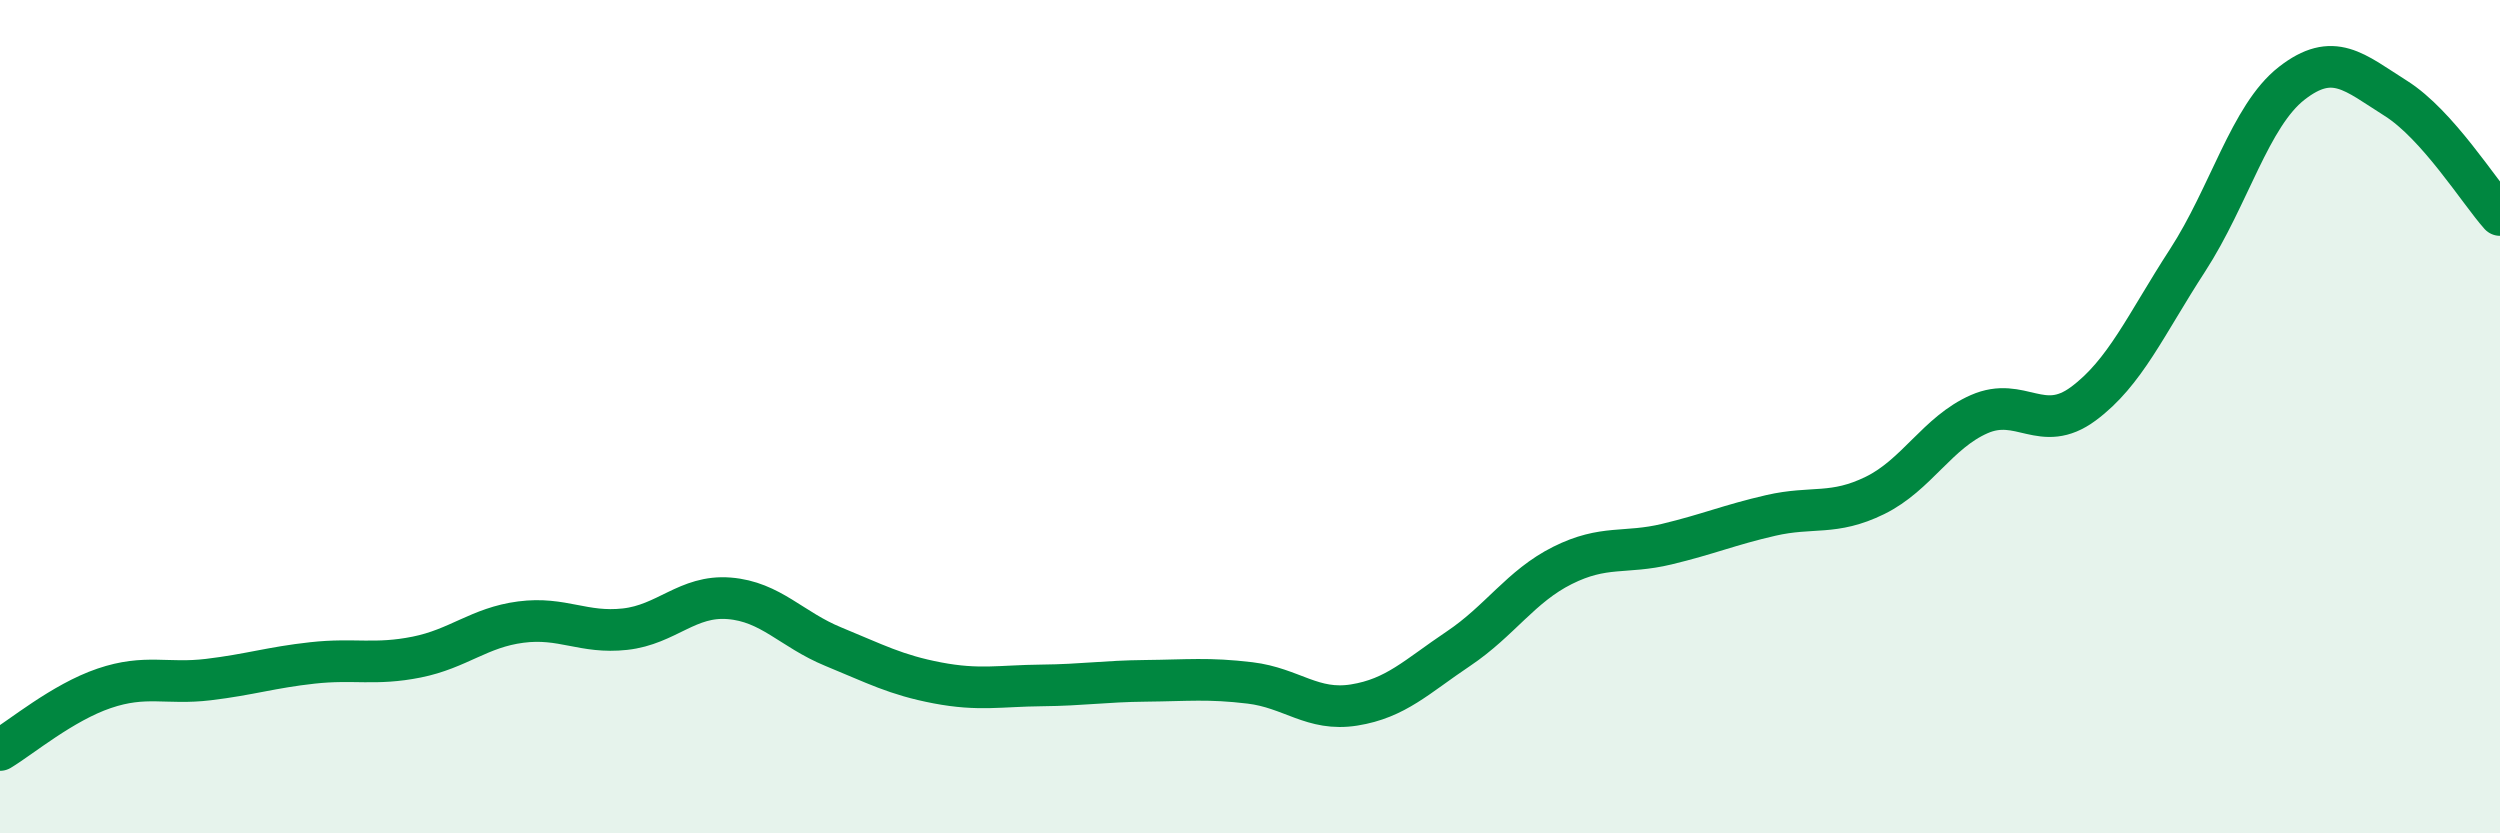
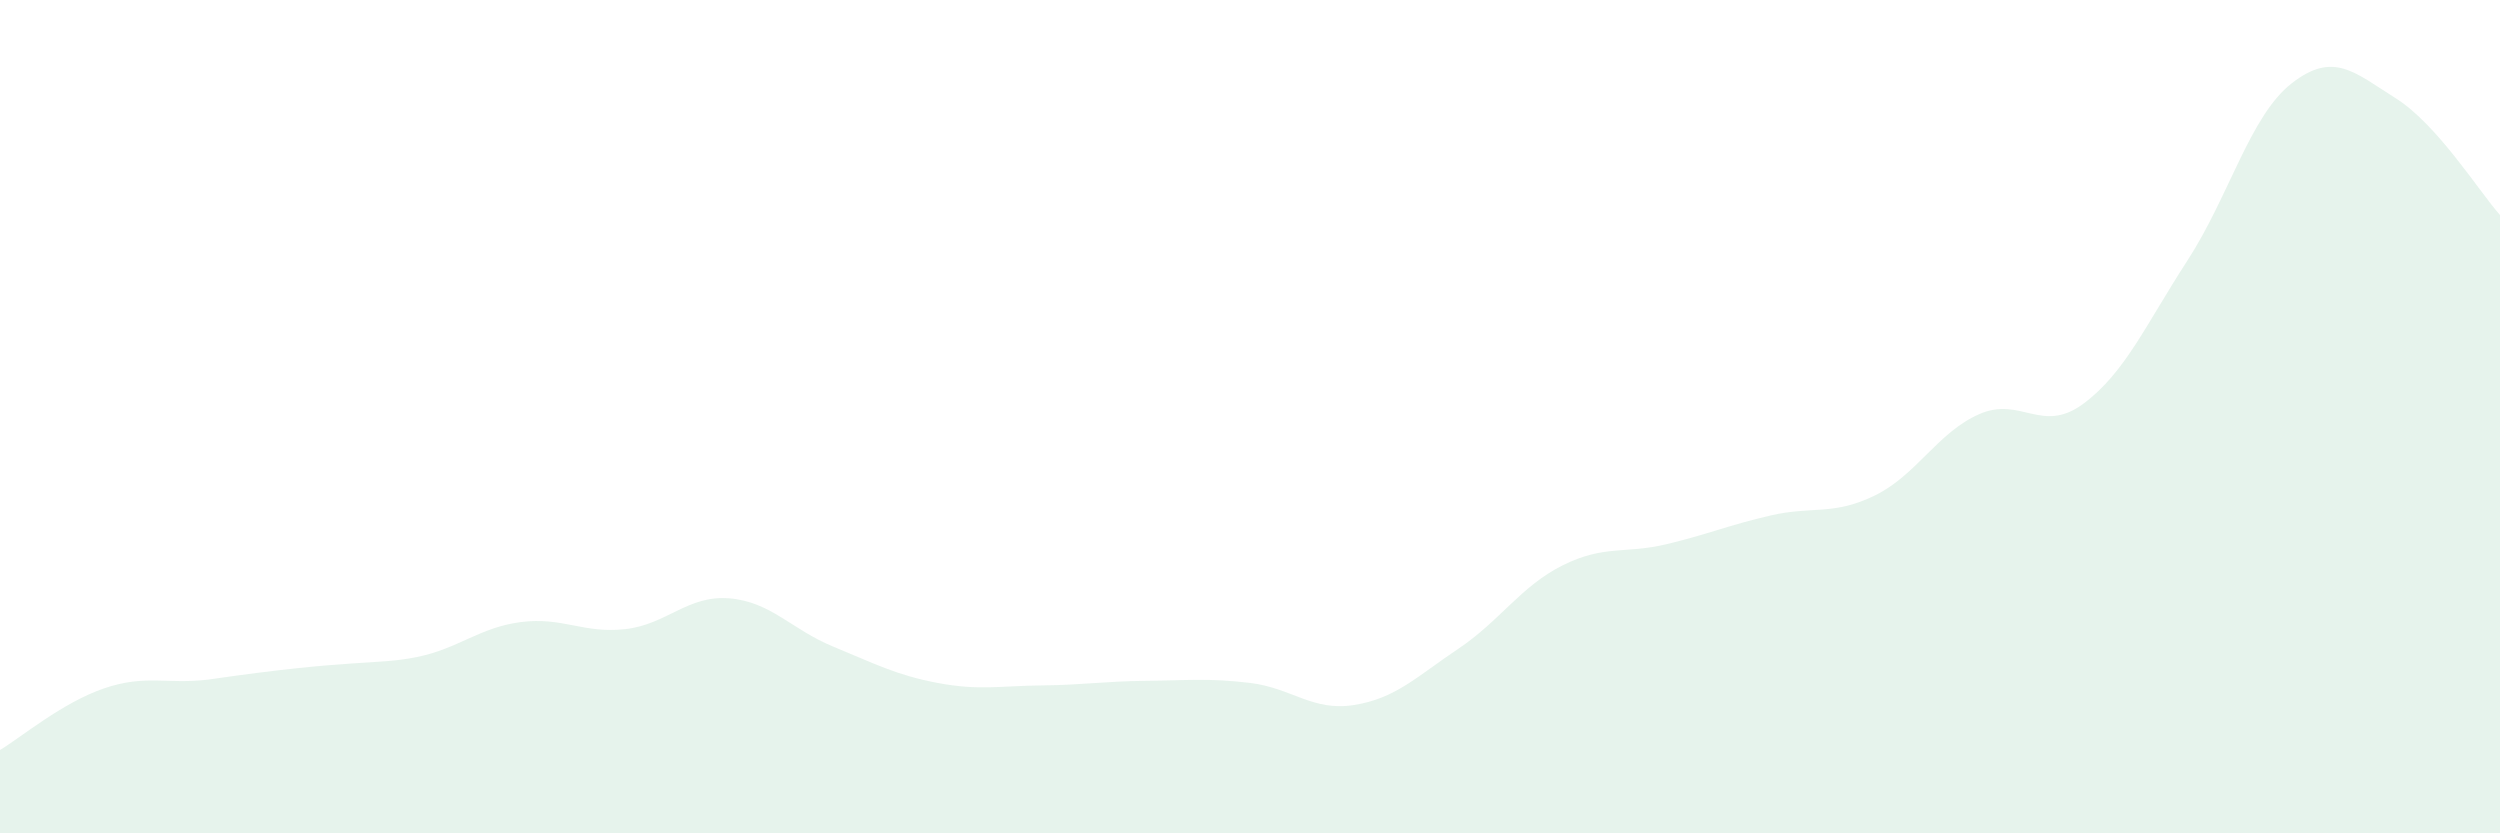
<svg xmlns="http://www.w3.org/2000/svg" width="60" height="20" viewBox="0 0 60 20">
-   <path d="M 0,18 C 0.5,17.7 1.5,16.86 2.5,16.52 C 3.5,16.18 4,16.43 5,16.31 C 6,16.19 6.5,16.02 7.5,15.91 C 8.5,15.8 9,15.97 10,15.77 C 11,15.57 11.5,15.06 12.5,14.93 C 13.5,14.8 14,15.21 15,15.1 C 16,14.99 16.5,14.28 17.5,14.36 C 18.5,14.44 19,15.11 20,15.52 C 21,15.93 21.5,16.2 22.5,16.39 C 23.5,16.58 24,16.46 25,16.45 C 26,16.44 26.5,16.35 27.5,16.34 C 28.5,16.33 29,16.27 30,16.39 C 31,16.51 31.5,17.08 32.5,16.92 C 33.5,16.76 34,16.24 35,15.57 C 36,14.9 36.5,14.07 37.5,13.57 C 38.5,13.07 39,13.3 40,13.06 C 41,12.82 41.5,12.6 42.5,12.37 C 43.5,12.14 44,12.38 45,11.89 C 46,11.4 46.5,10.38 47.5,9.94 C 48.5,9.5 49,10.43 50,9.69 C 51,8.95 51.5,7.79 52.5,6.25 C 53.5,4.71 54,2.78 55,2 C 56,1.22 56.5,1.73 57.5,2.36 C 58.5,2.99 59.5,4.6 60,5.16L60 20L0 20Z" fill="#008740" opacity="0.1" stroke-linecap="round" stroke-linejoin="round" />
-   <path d="M 0,18 C 0.5,17.7 1.5,16.86 2.5,16.52 C 3.5,16.18 4,16.43 5,16.31 C 6,16.19 6.5,16.02 7.5,15.91 C 8.5,15.8 9,15.97 10,15.77 C 11,15.57 11.5,15.06 12.5,14.93 C 13.5,14.8 14,15.21 15,15.1 C 16,14.99 16.5,14.28 17.5,14.36 C 18.5,14.44 19,15.11 20,15.52 C 21,15.93 21.5,16.2 22.5,16.39 C 23.5,16.58 24,16.46 25,16.45 C 26,16.44 26.5,16.35 27.5,16.34 C 28.5,16.33 29,16.27 30,16.39 C 31,16.51 31.5,17.08 32.5,16.92 C 33.5,16.76 34,16.24 35,15.57 C 36,14.9 36.5,14.07 37.5,13.57 C 38.5,13.07 39,13.3 40,13.06 C 41,12.82 41.5,12.6 42.5,12.37 C 43.5,12.14 44,12.38 45,11.89 C 46,11.4 46.5,10.38 47.5,9.94 C 48.5,9.5 49,10.43 50,9.69 C 51,8.95 51.5,7.79 52.5,6.25 C 53.5,4.71 54,2.78 55,2 C 56,1.22 56.5,1.73 57.5,2.36 C 58.5,2.99 59.5,4.6 60,5.16" stroke="#008740" stroke-width="1" fill="none" stroke-linecap="round" stroke-linejoin="round" />
+   <path d="M 0,18 C 0.5,17.7 1.5,16.86 2.5,16.52 C 3.5,16.18 4,16.43 5,16.31 C 8.5,15.8 9,15.97 10,15.77 C 11,15.57 11.5,15.06 12.5,14.93 C 13.5,14.8 14,15.21 15,15.1 C 16,14.99 16.5,14.28 17.5,14.36 C 18.5,14.44 19,15.11 20,15.52 C 21,15.93 21.5,16.2 22.5,16.39 C 23.5,16.58 24,16.46 25,16.45 C 26,16.44 26.5,16.35 27.5,16.34 C 28.5,16.33 29,16.27 30,16.39 C 31,16.51 31.5,17.08 32.5,16.92 C 33.5,16.76 34,16.24 35,15.57 C 36,14.9 36.5,14.07 37.5,13.57 C 38.5,13.07 39,13.3 40,13.06 C 41,12.82 41.5,12.6 42.5,12.37 C 43.5,12.14 44,12.38 45,11.89 C 46,11.4 46.5,10.38 47.5,9.94 C 48.5,9.5 49,10.43 50,9.69 C 51,8.95 51.5,7.79 52.5,6.25 C 53.5,4.71 54,2.78 55,2 C 56,1.22 56.5,1.73 57.5,2.36 C 58.5,2.99 59.5,4.6 60,5.16L60 20L0 20Z" fill="#008740" opacity="0.1" stroke-linecap="round" stroke-linejoin="round" />
</svg>